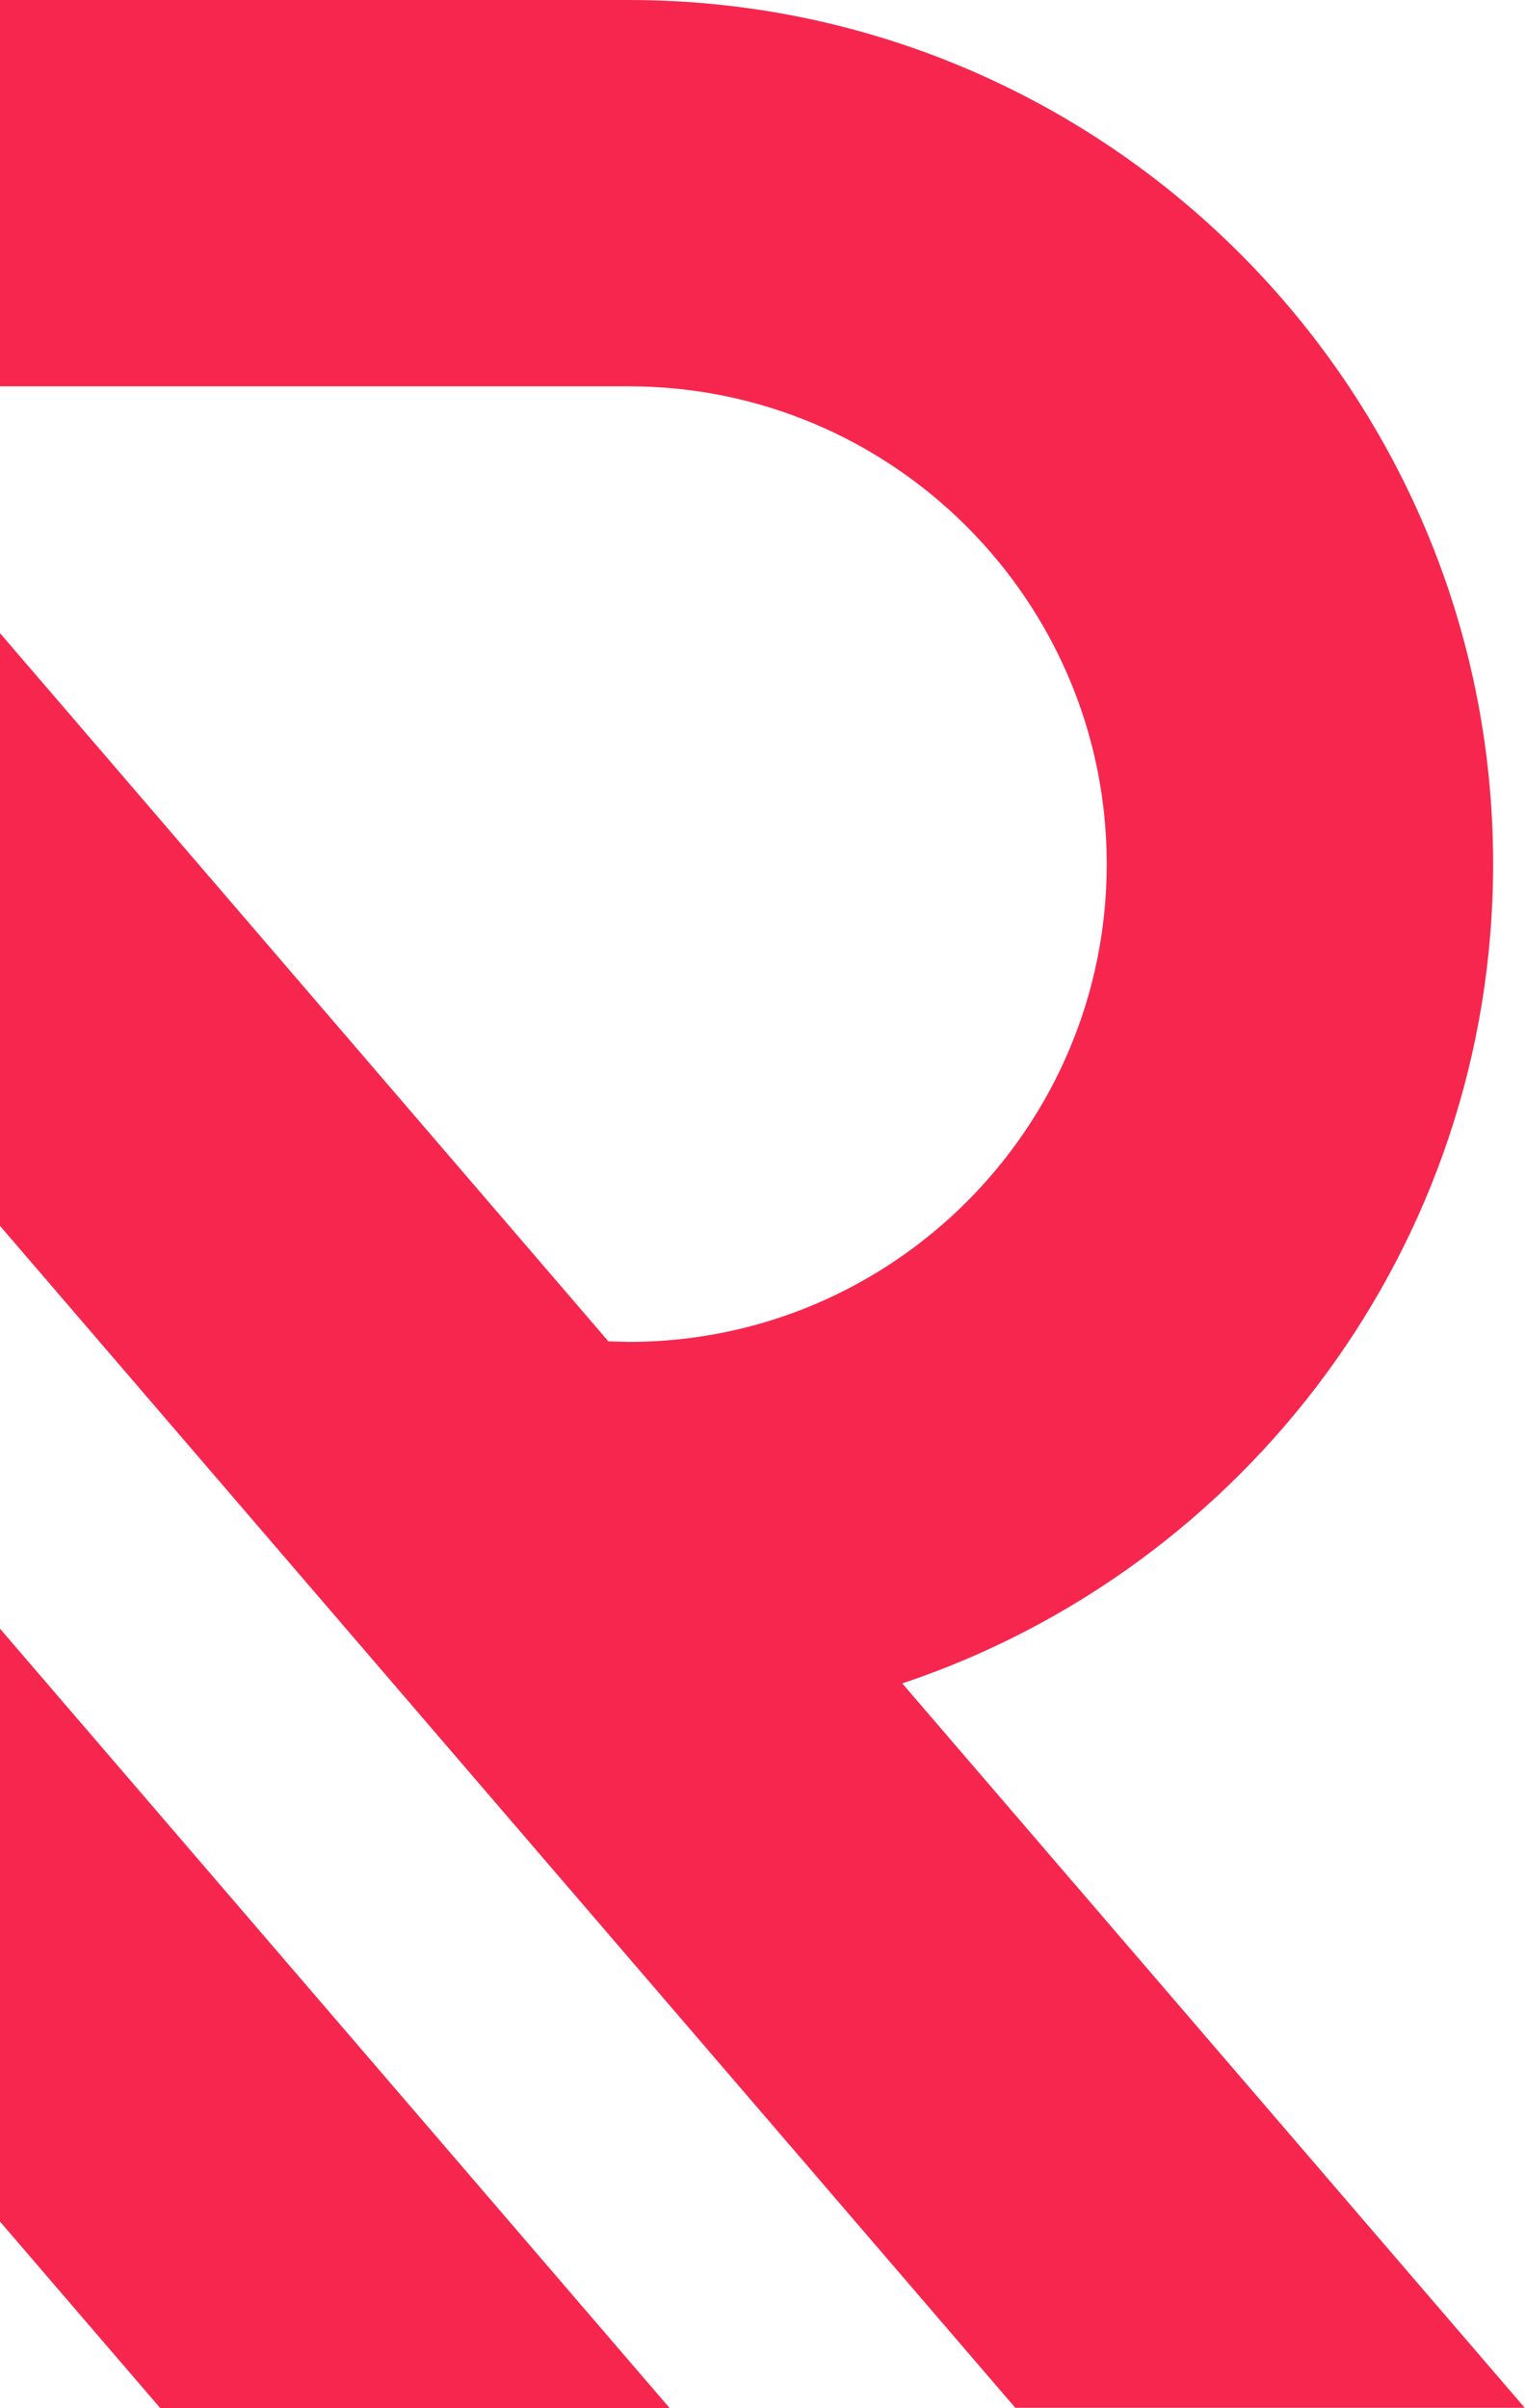
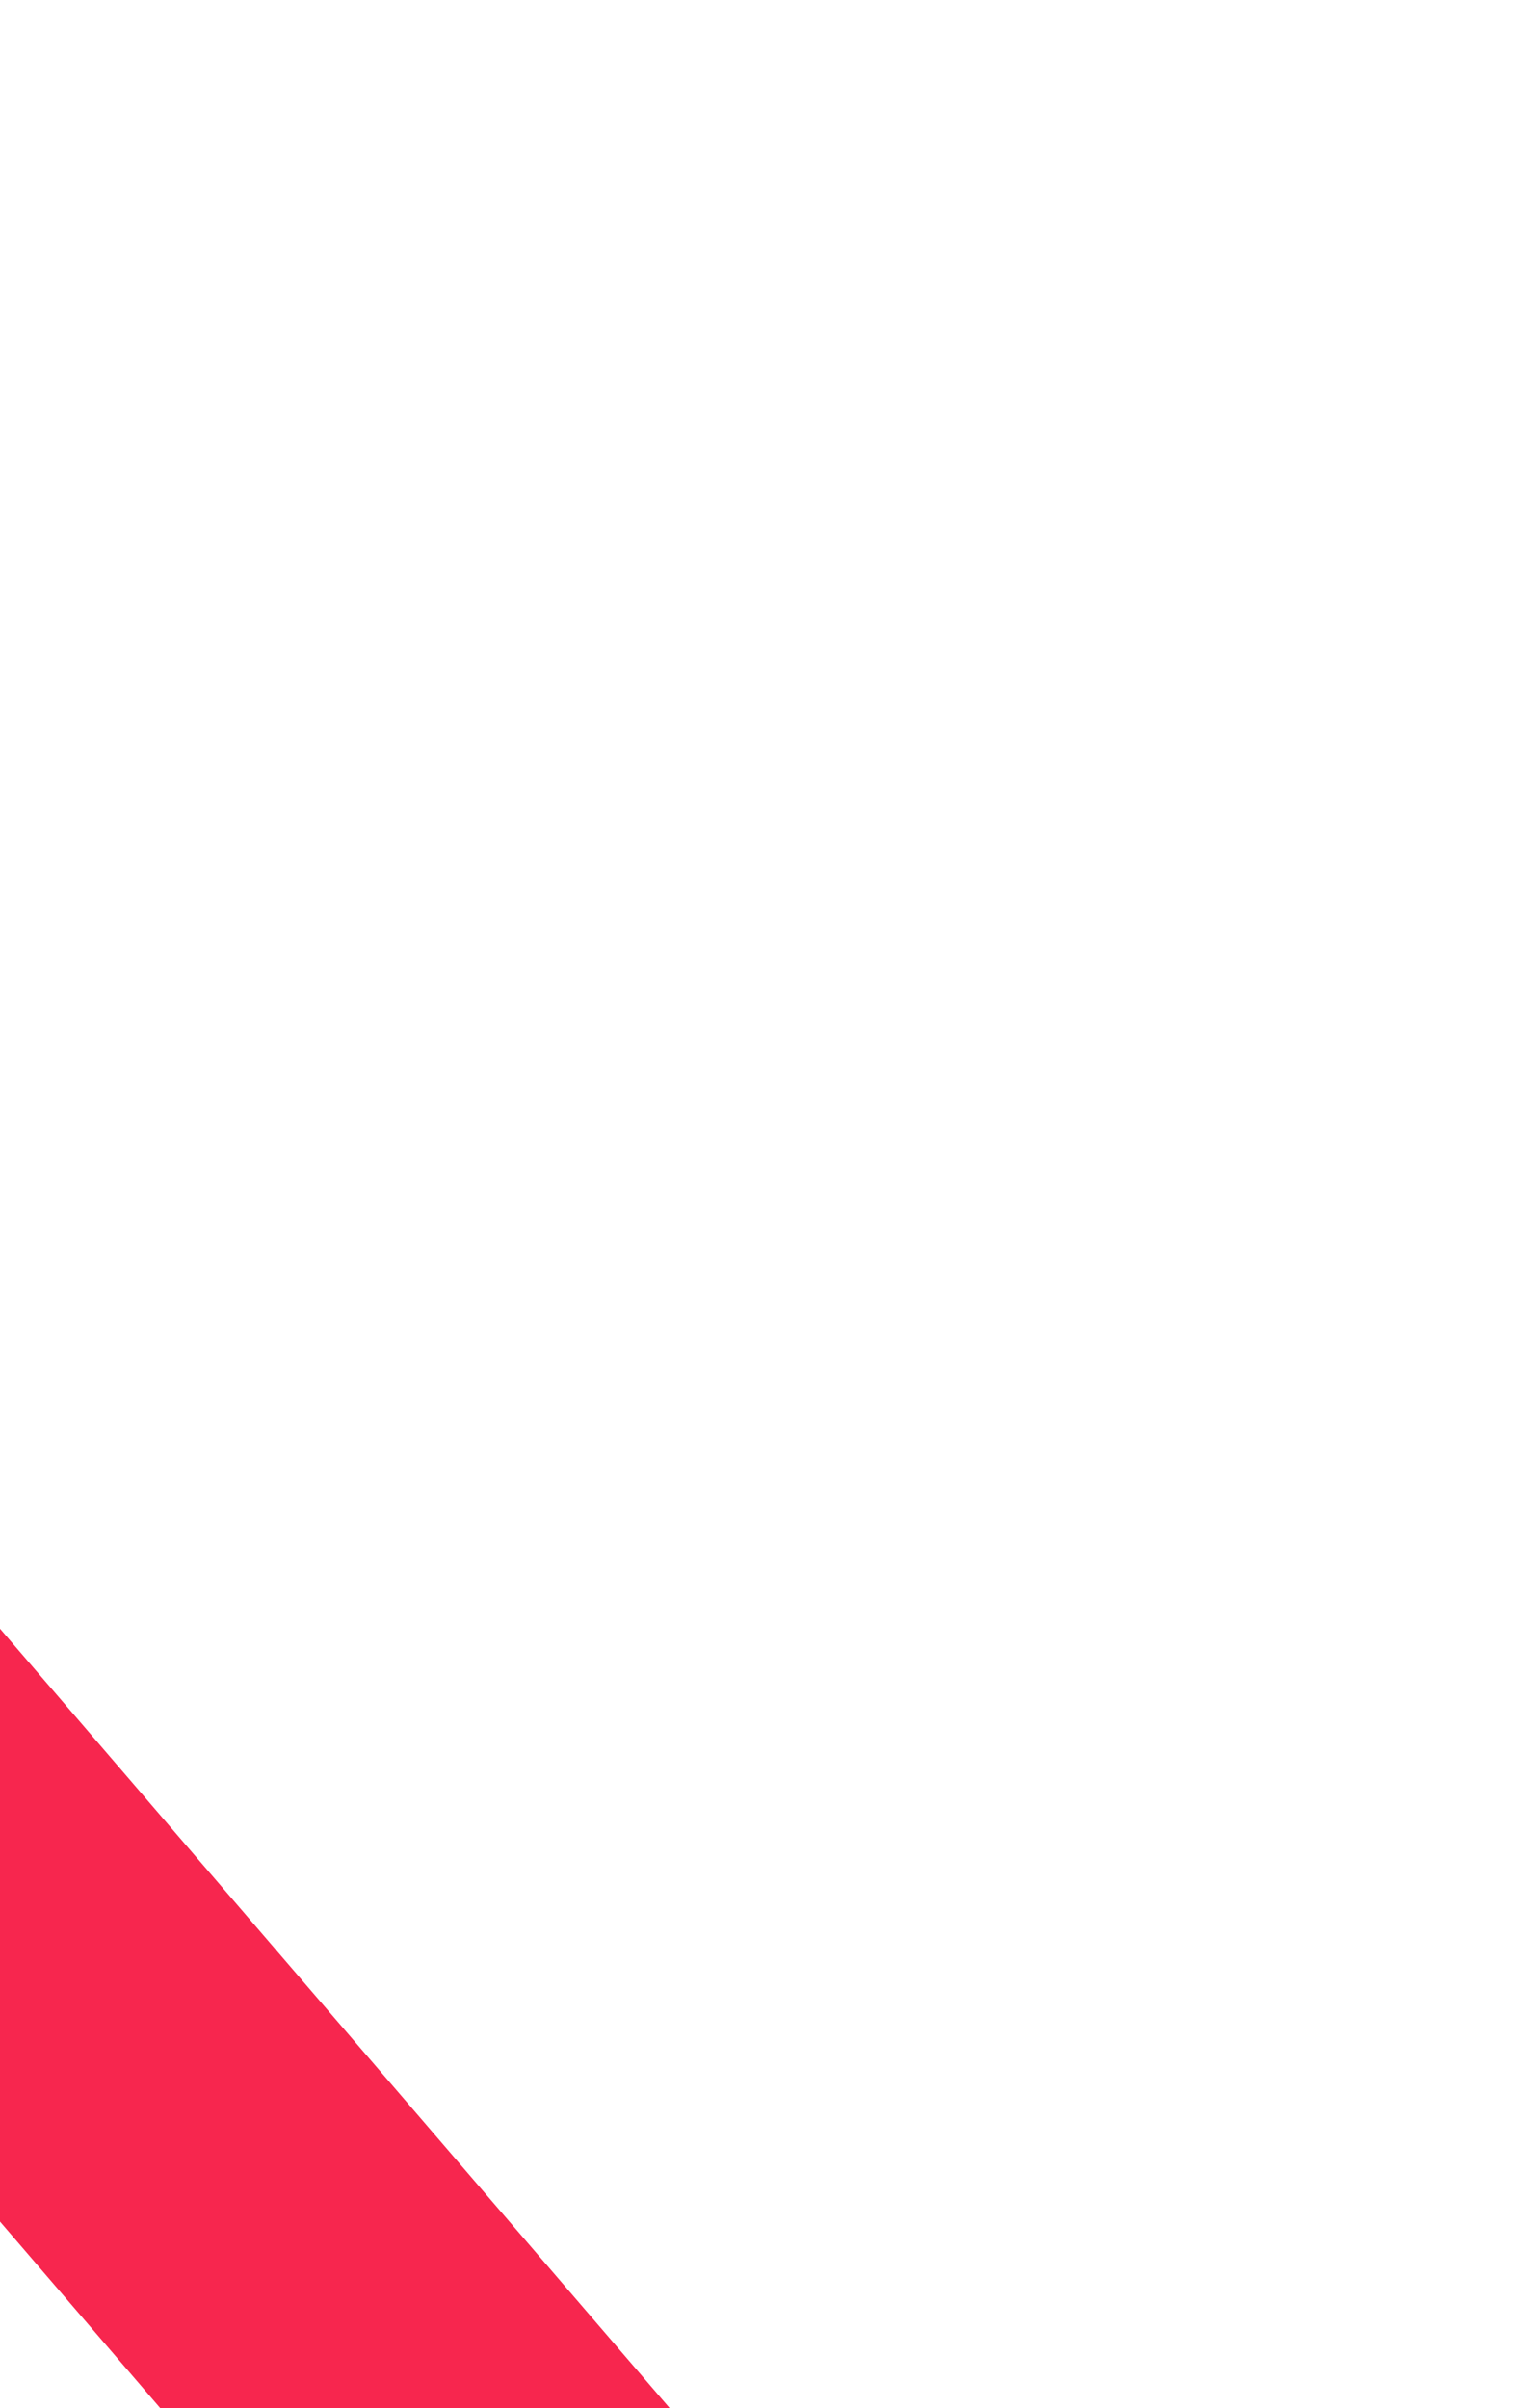
<svg xmlns="http://www.w3.org/2000/svg" id="Layer_2" viewBox="0 0 55.02 86.89">
  <defs>
    <style>.cls-1{fill:#f7264e;}</style>
  </defs>
  <g id="Layer_1-2">
-     <path class="cls-1" d="M32.56,60.74c12.37-4.14,21.31-15.82,21.31-29.57C53.87,13.98,39.88,0,22.69,0H-19.62v21.39l56.25,65.49h18.38l-22.46-26.14h0ZM22.69,13.94c9.5,0,17.24,7.73,17.24,17.24s-7.73,17.24-17.24,17.24l-.74-.02L-7.65,13.94s30.34,0,30.34,0Z" />
    <polygon class="cls-1" points="-19.62 57.32 5.78 86.89 24.16 86.89 -19.62 35.93 -19.62 57.32" />
  </g>
</svg>